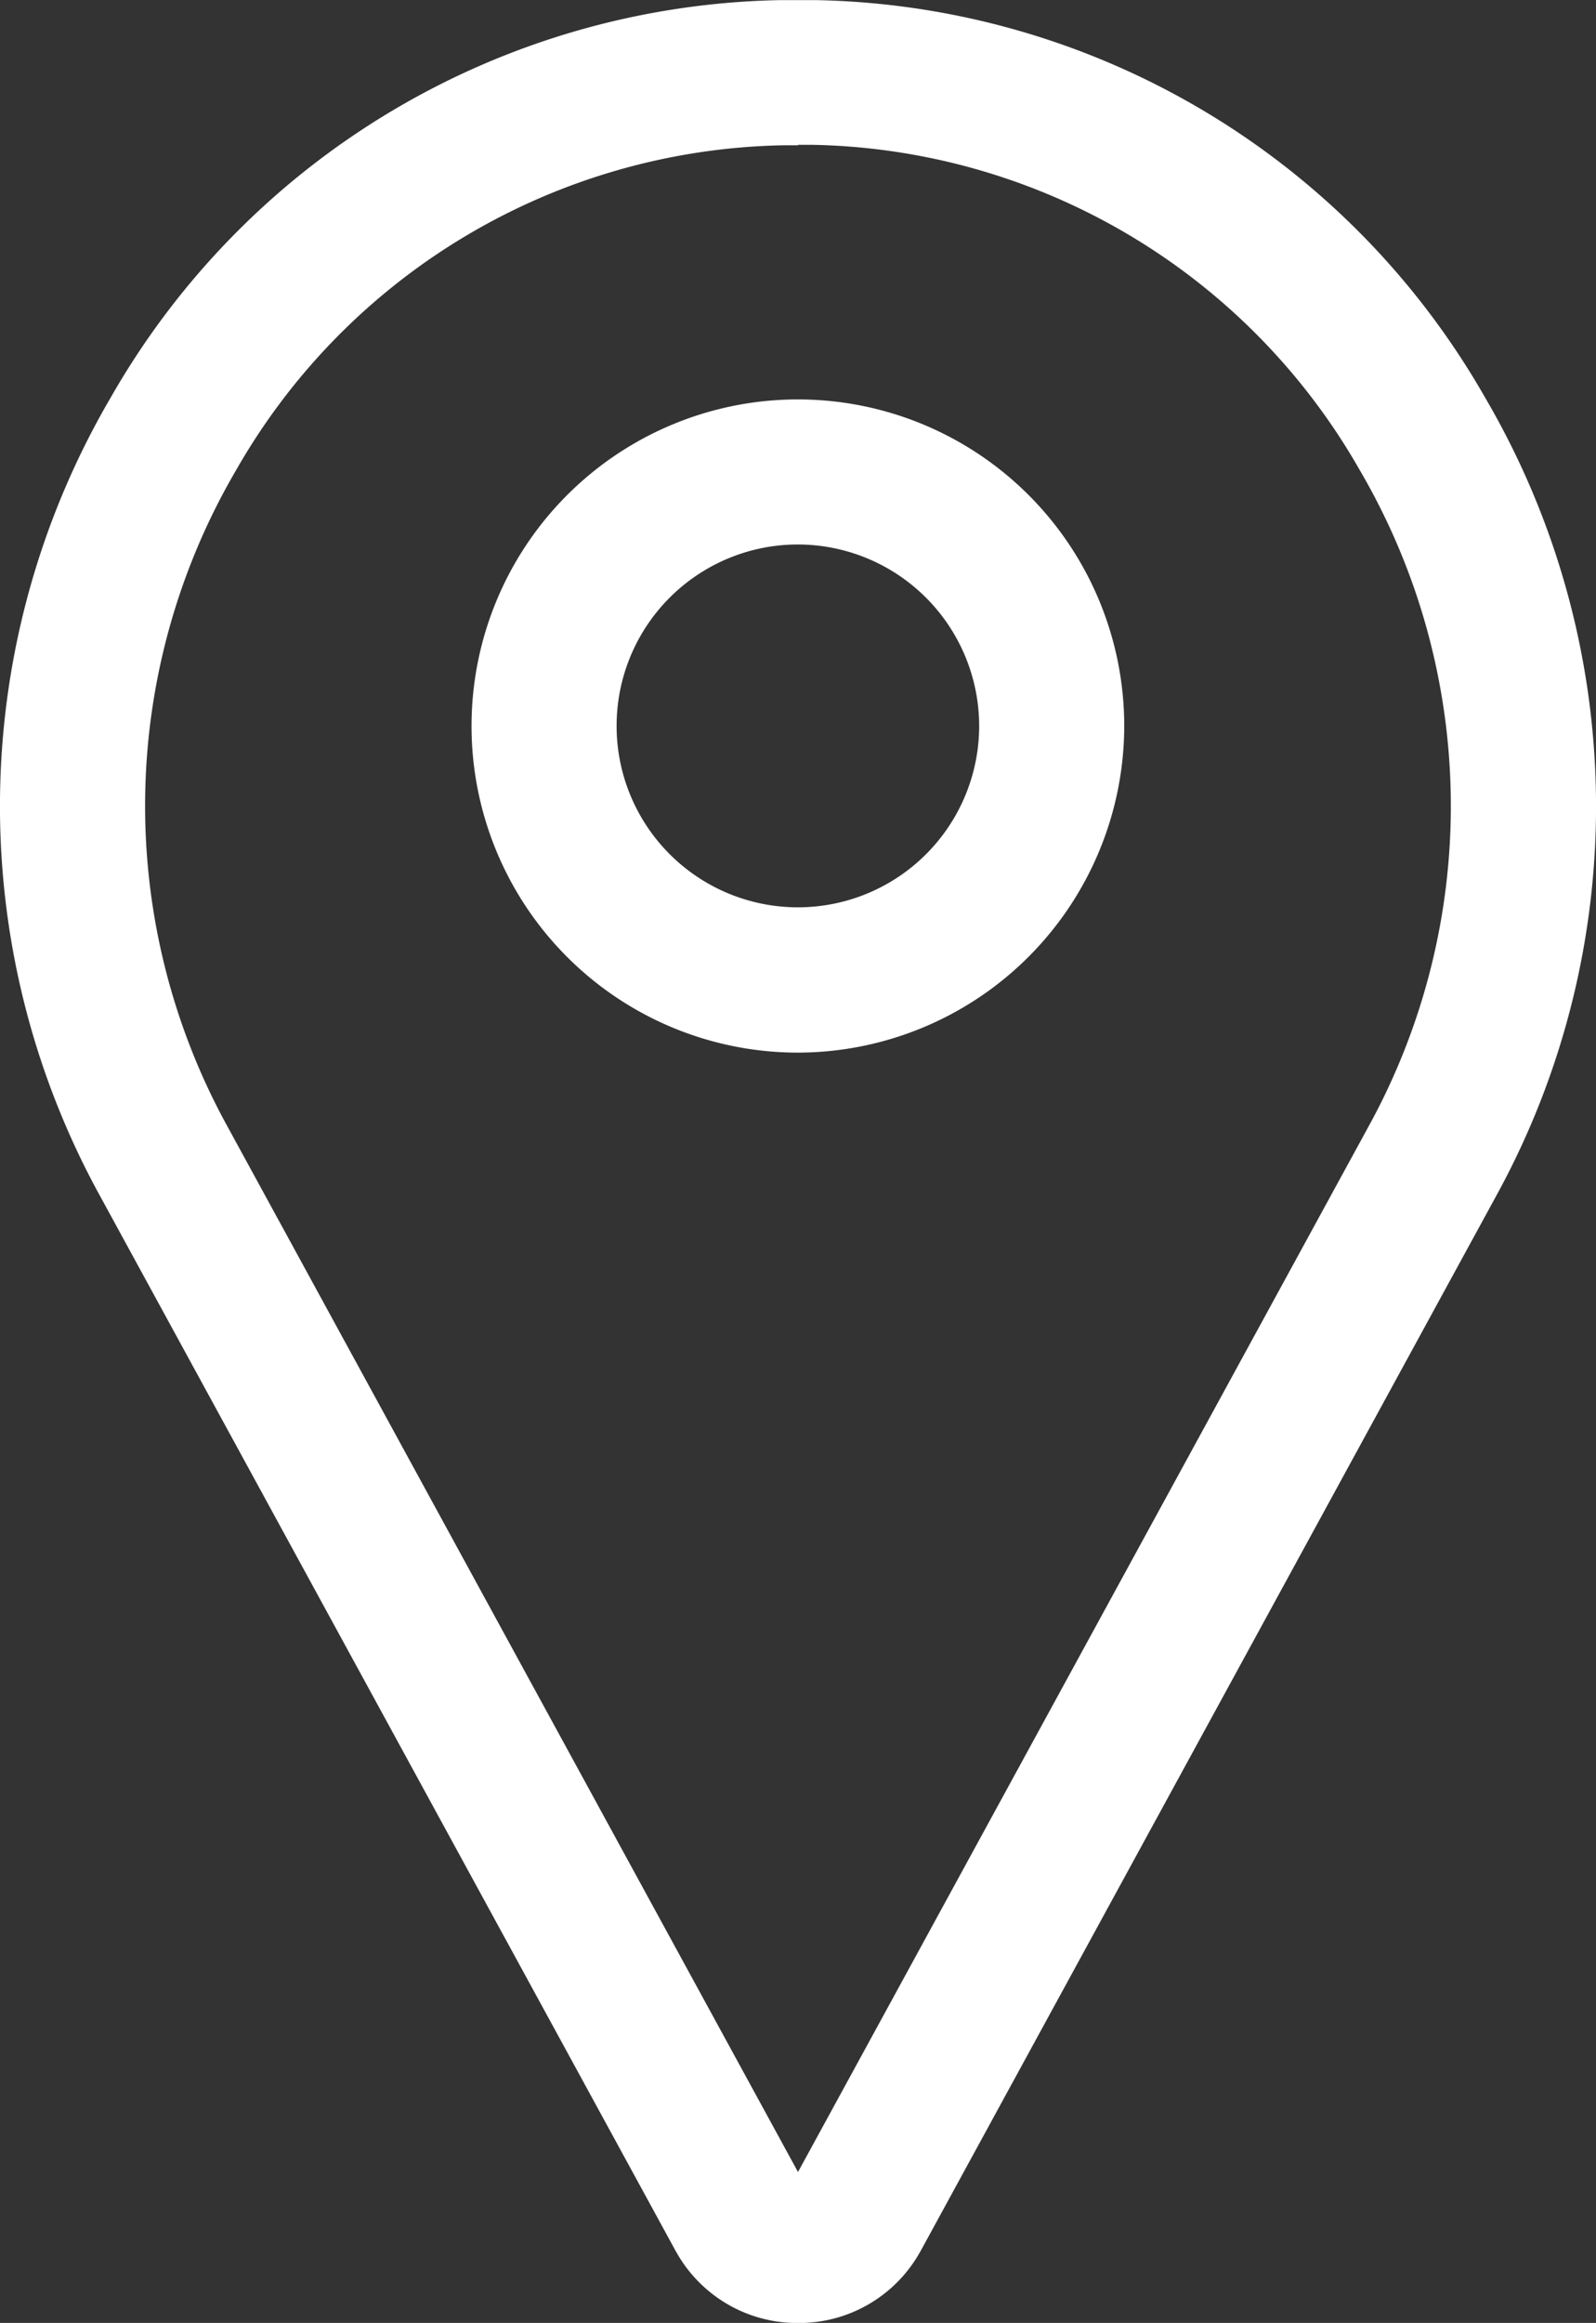
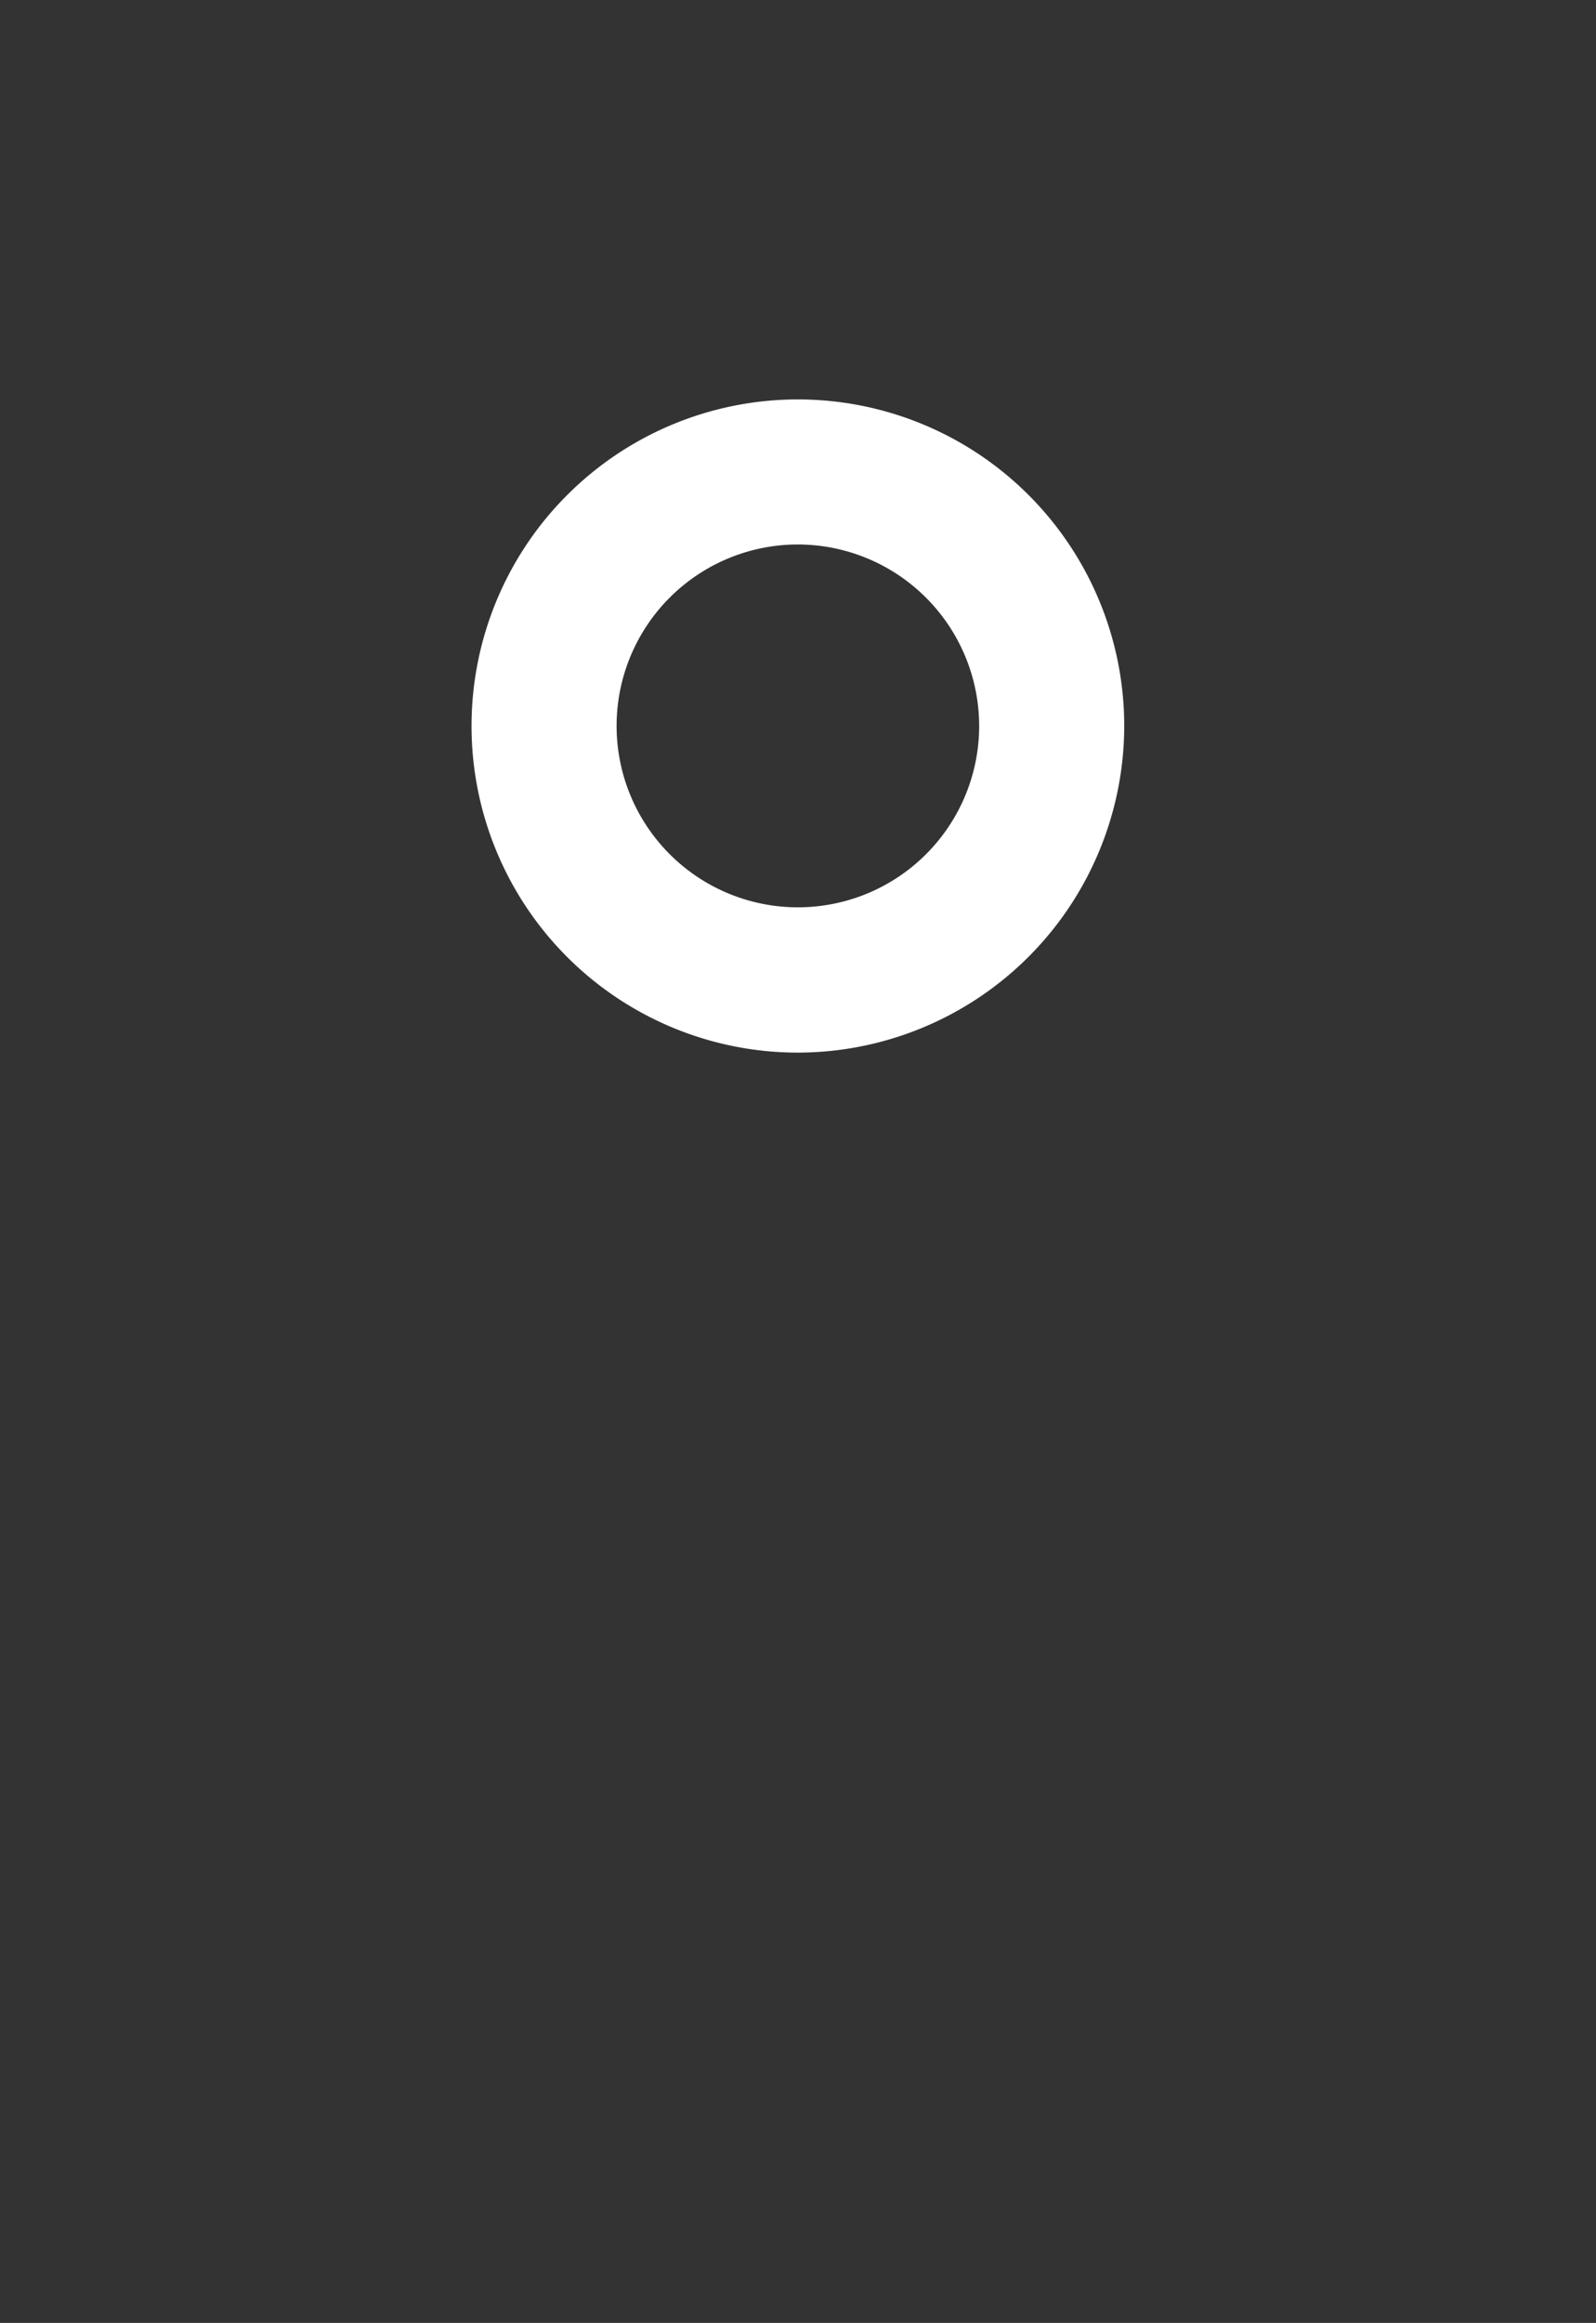
<svg xmlns="http://www.w3.org/2000/svg" width="13.752" height="20" viewBox="0 0 13.752 20">
  <rect x="0" y="0" width="13.752" height="20" fill="#333333" stroke="none" />
  <defs>
    <style>.a{fill:#fff;}</style>
  </defs>
  <g transform="translate(-79.968 0.001)">
-     <path class="a" d="M86.844,20a1.194,1.194,0,0,1-1.046-.606l-.007-.012L80.832,10.3a6.963,6.963,0,0,1,.091-6.88A6.787,6.787,0,0,1,86.69,0c.1,0,.205,0,.308,0a6.787,6.787,0,0,1,5.767,3.423,6.963,6.963,0,0,1,.091,6.88L87.9,19.381l-.007.012A1.194,1.194,0,0,1,86.844,20Zm0-18.75h-.128A5.546,5.546,0,0,0,82,4.051,5.722,5.722,0,0,0,81.929,9.7l4.915,9,4.915-9a5.722,5.722,0,0,0-.075-5.654,5.546,5.546,0,0,0-4.711-2.8h-.128Z" />
    <path class="a" d="M186.812,93.625a2.812,2.812,0,1,1,2.812-2.812A2.816,2.816,0,0,1,186.812,93.625Zm0-4.375a1.562,1.562,0,1,0,1.562,1.562A1.564,1.564,0,0,0,186.812,89.25Z" transform="translate(-99.969 -84.563)" />
  </g>
</svg>